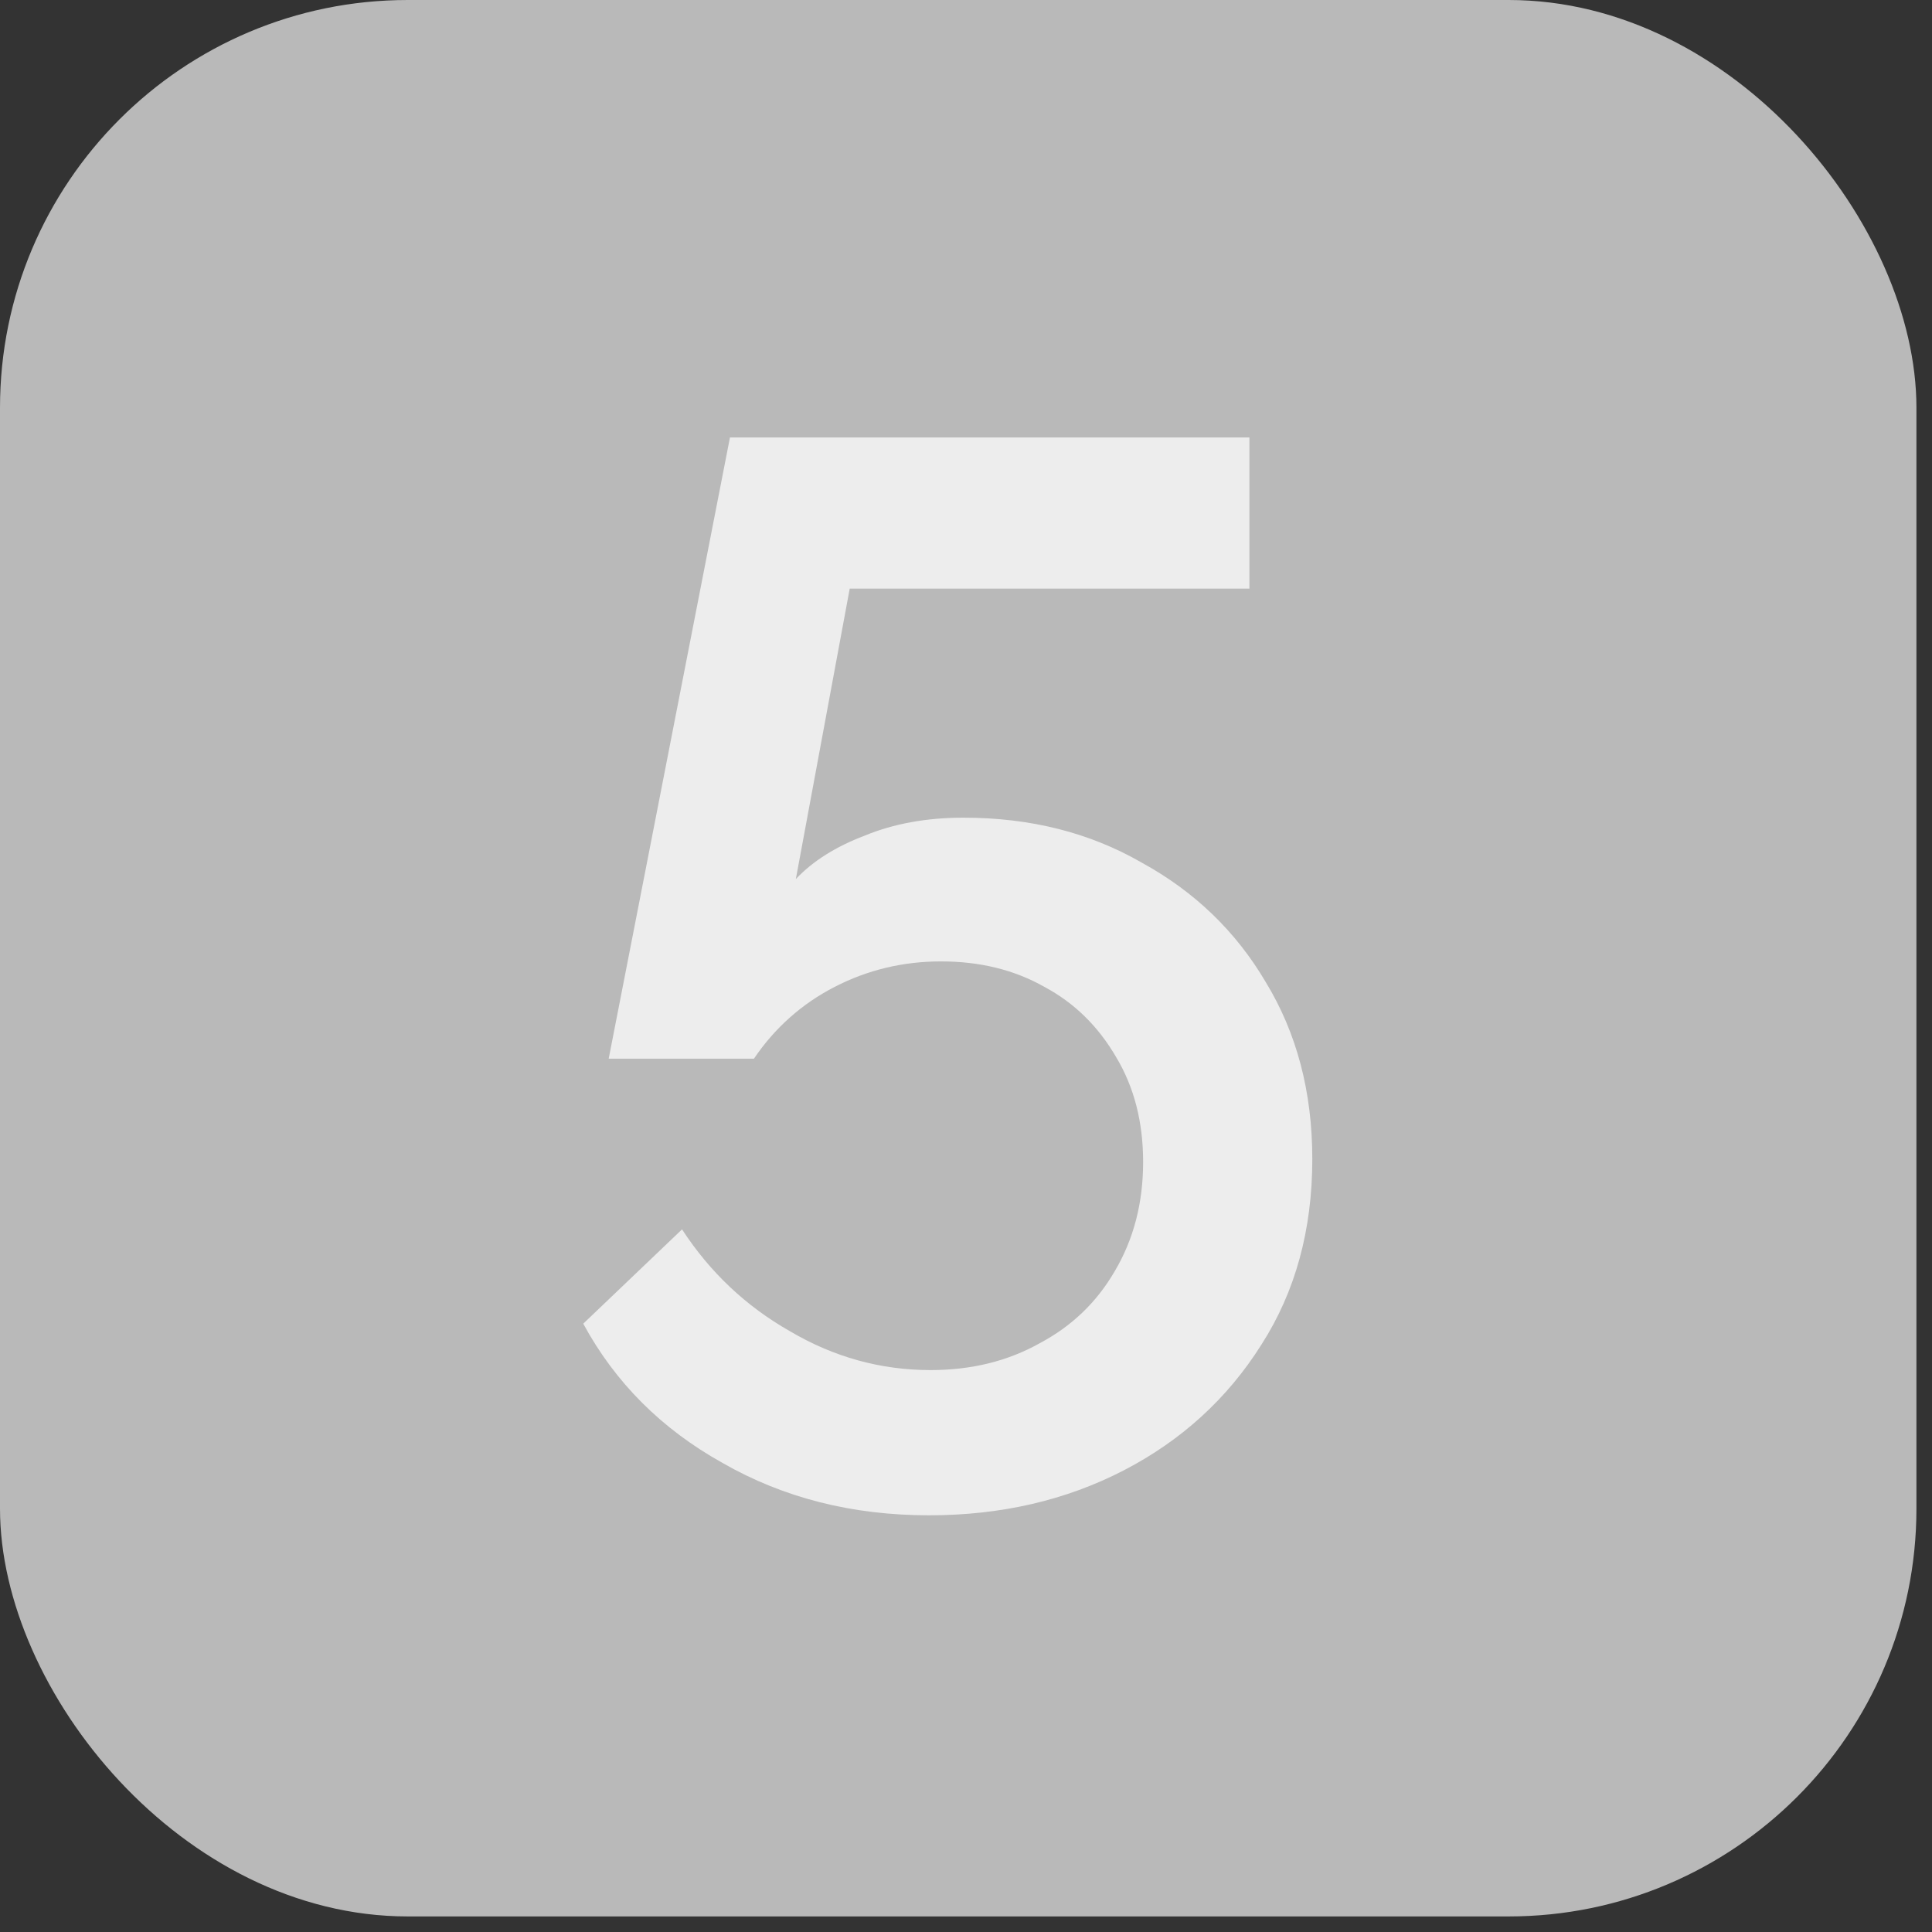
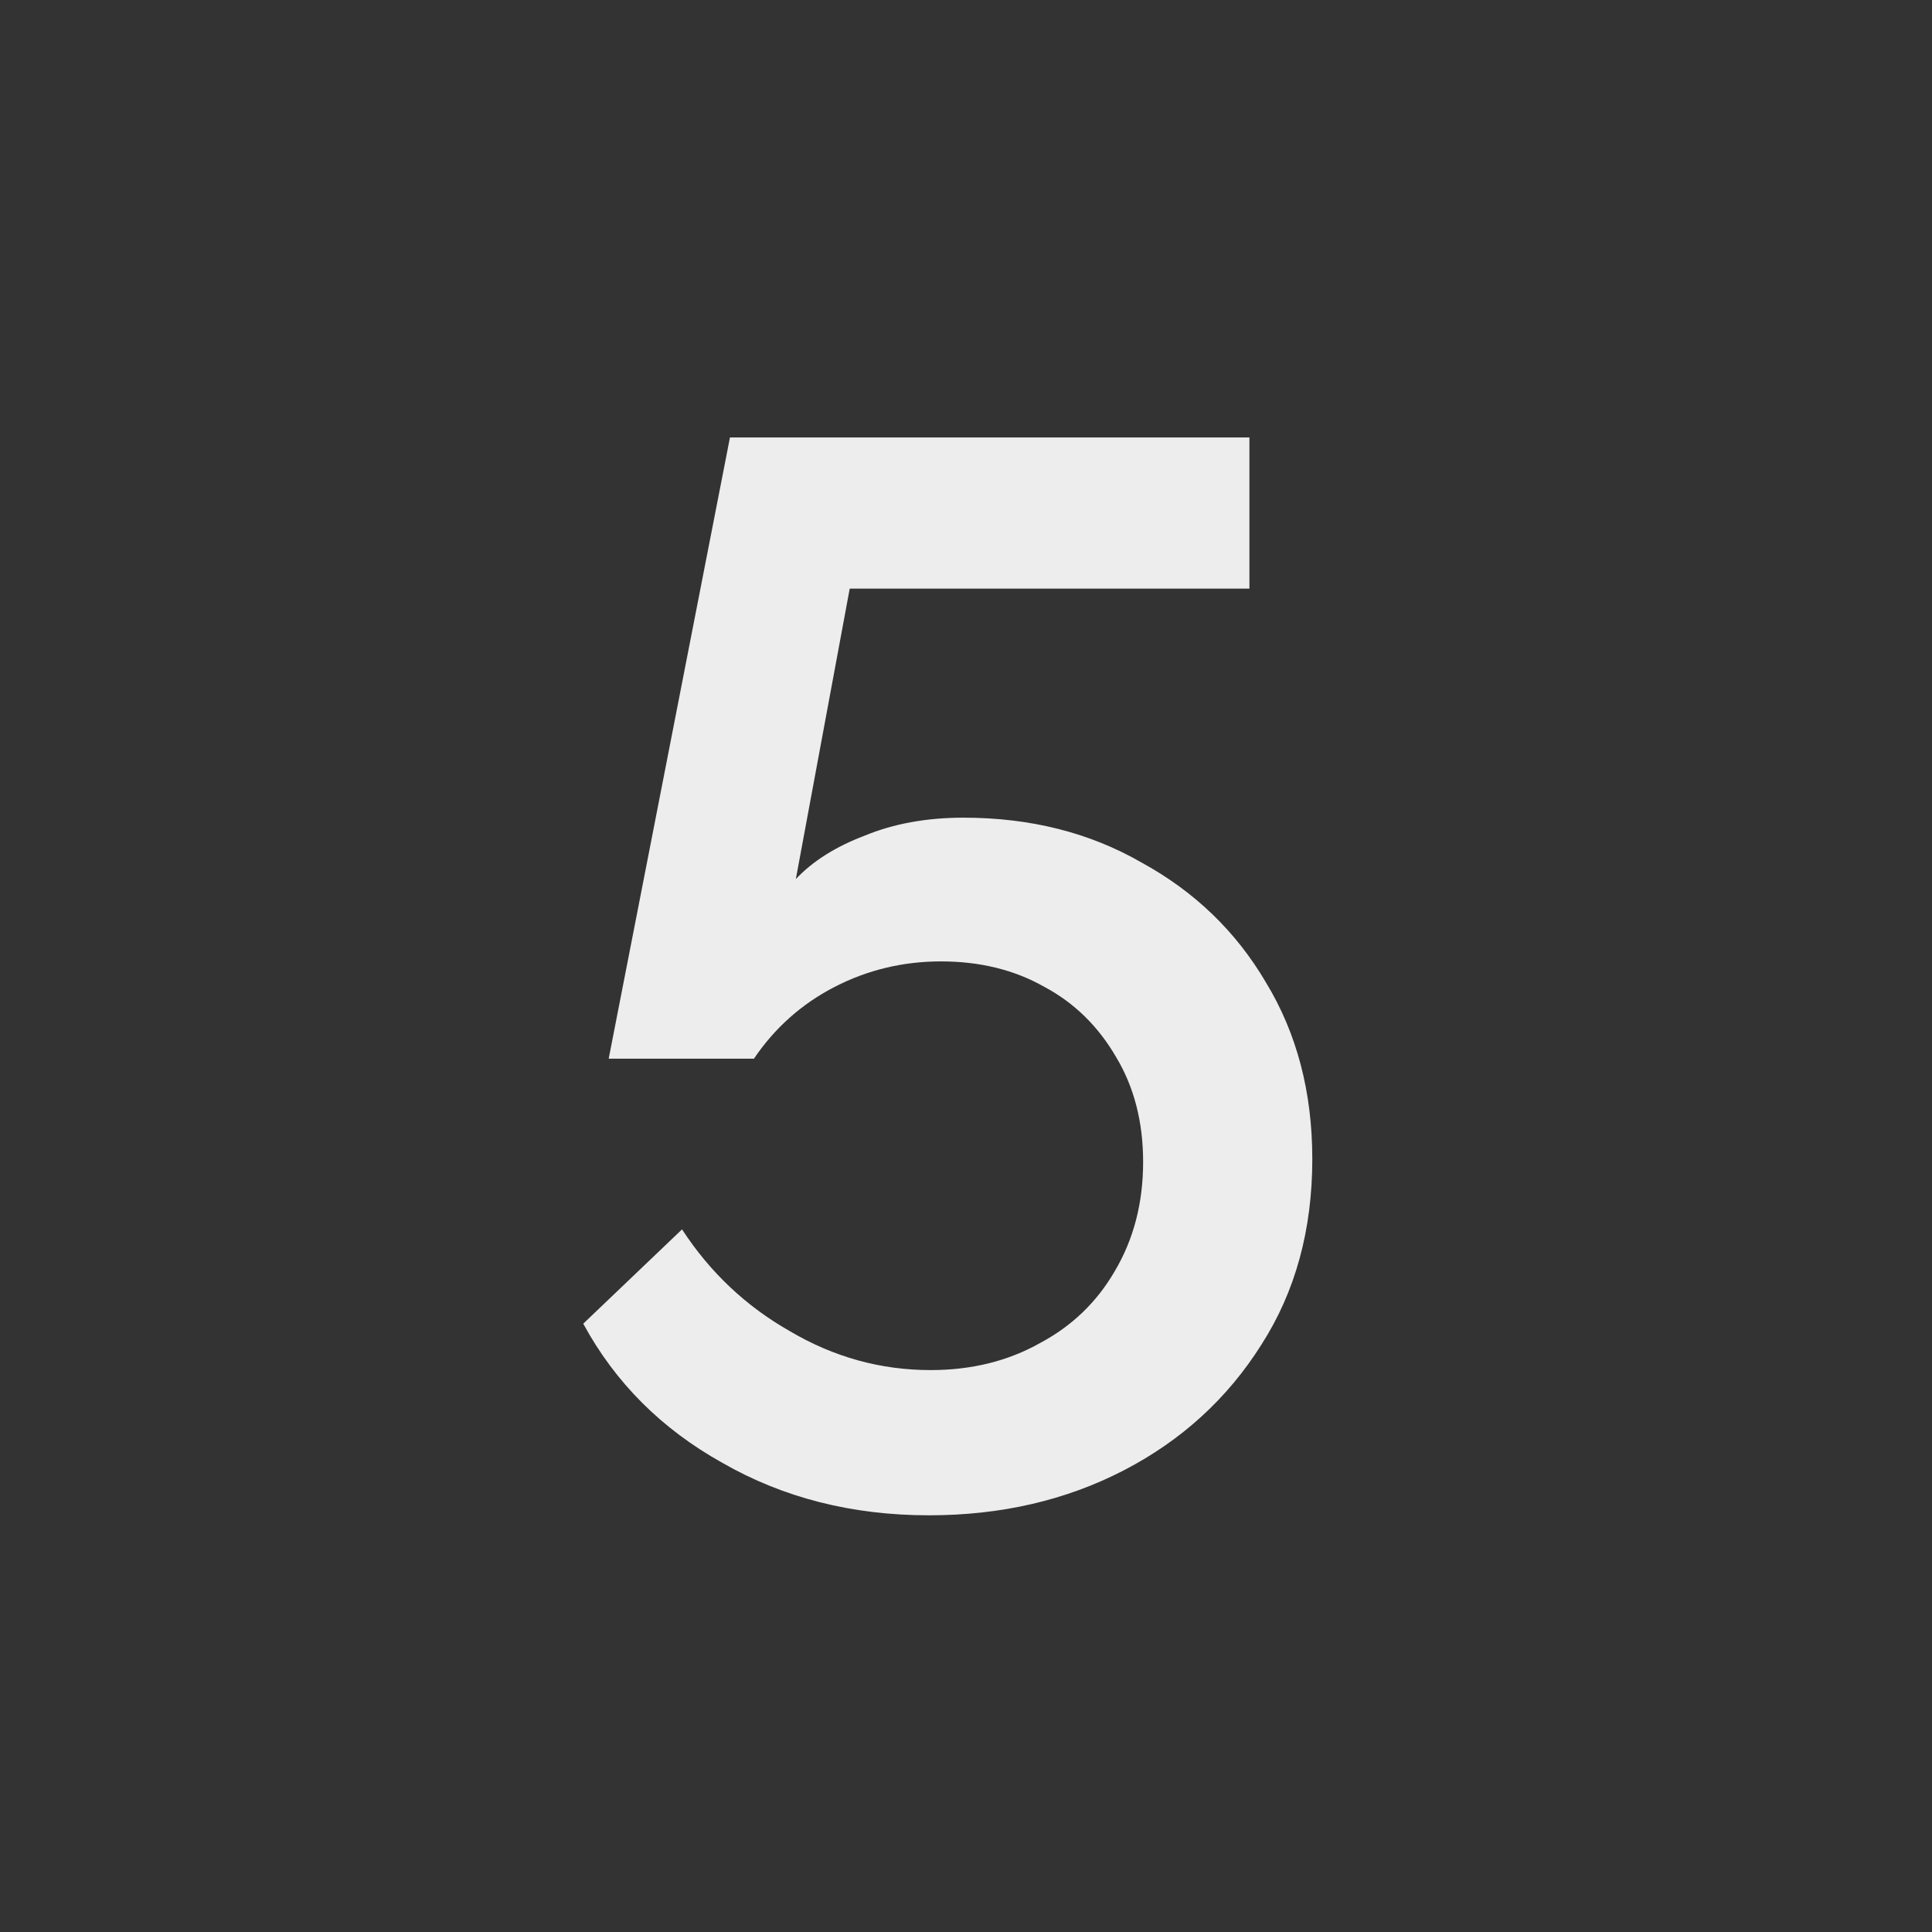
<svg xmlns="http://www.w3.org/2000/svg" width="53" height="53" viewBox="0 0 53 53" fill="none">
  <rect x="0" y="0" width="53" height="53" fill="#333333" stroke="none" />
-   <rect width="52.573" height="52.573" rx="11.186" fill="#B9B9B9" />
  <path d="M25.487 41.569C23.378 41.569 21.489 41.09 19.819 40.131C18.149 39.201 16.876 37.928 16 36.312L18.71 33.725C19.477 34.902 20.463 35.833 21.667 36.517C22.872 37.229 24.159 37.585 25.528 37.585C26.65 37.585 27.65 37.339 28.526 36.846C29.402 36.381 30.086 35.724 30.579 34.875C31.099 33.999 31.359 32.999 31.359 31.877C31.359 30.782 31.113 29.823 30.62 29.002C30.127 28.153 29.47 27.51 28.649 27.072C27.828 26.606 26.883 26.374 25.815 26.374C24.775 26.374 23.803 26.606 22.899 27.072C21.996 27.537 21.257 28.194 20.682 29.043H16.698L20.025 12H34.275V16.148H23.31L21.832 24.115C22.297 23.622 22.927 23.225 23.721 22.924C24.515 22.596 25.418 22.431 26.431 22.431C28.266 22.431 29.895 22.842 31.318 23.663C32.769 24.457 33.906 25.552 34.727 26.949C35.576 28.345 36 29.96 36 31.795C36 33.739 35.535 35.436 34.604 36.887C33.673 38.365 32.413 39.515 30.826 40.337C29.238 41.158 27.458 41.569 25.487 41.569Z" fill="#EDEDED" />
</svg>